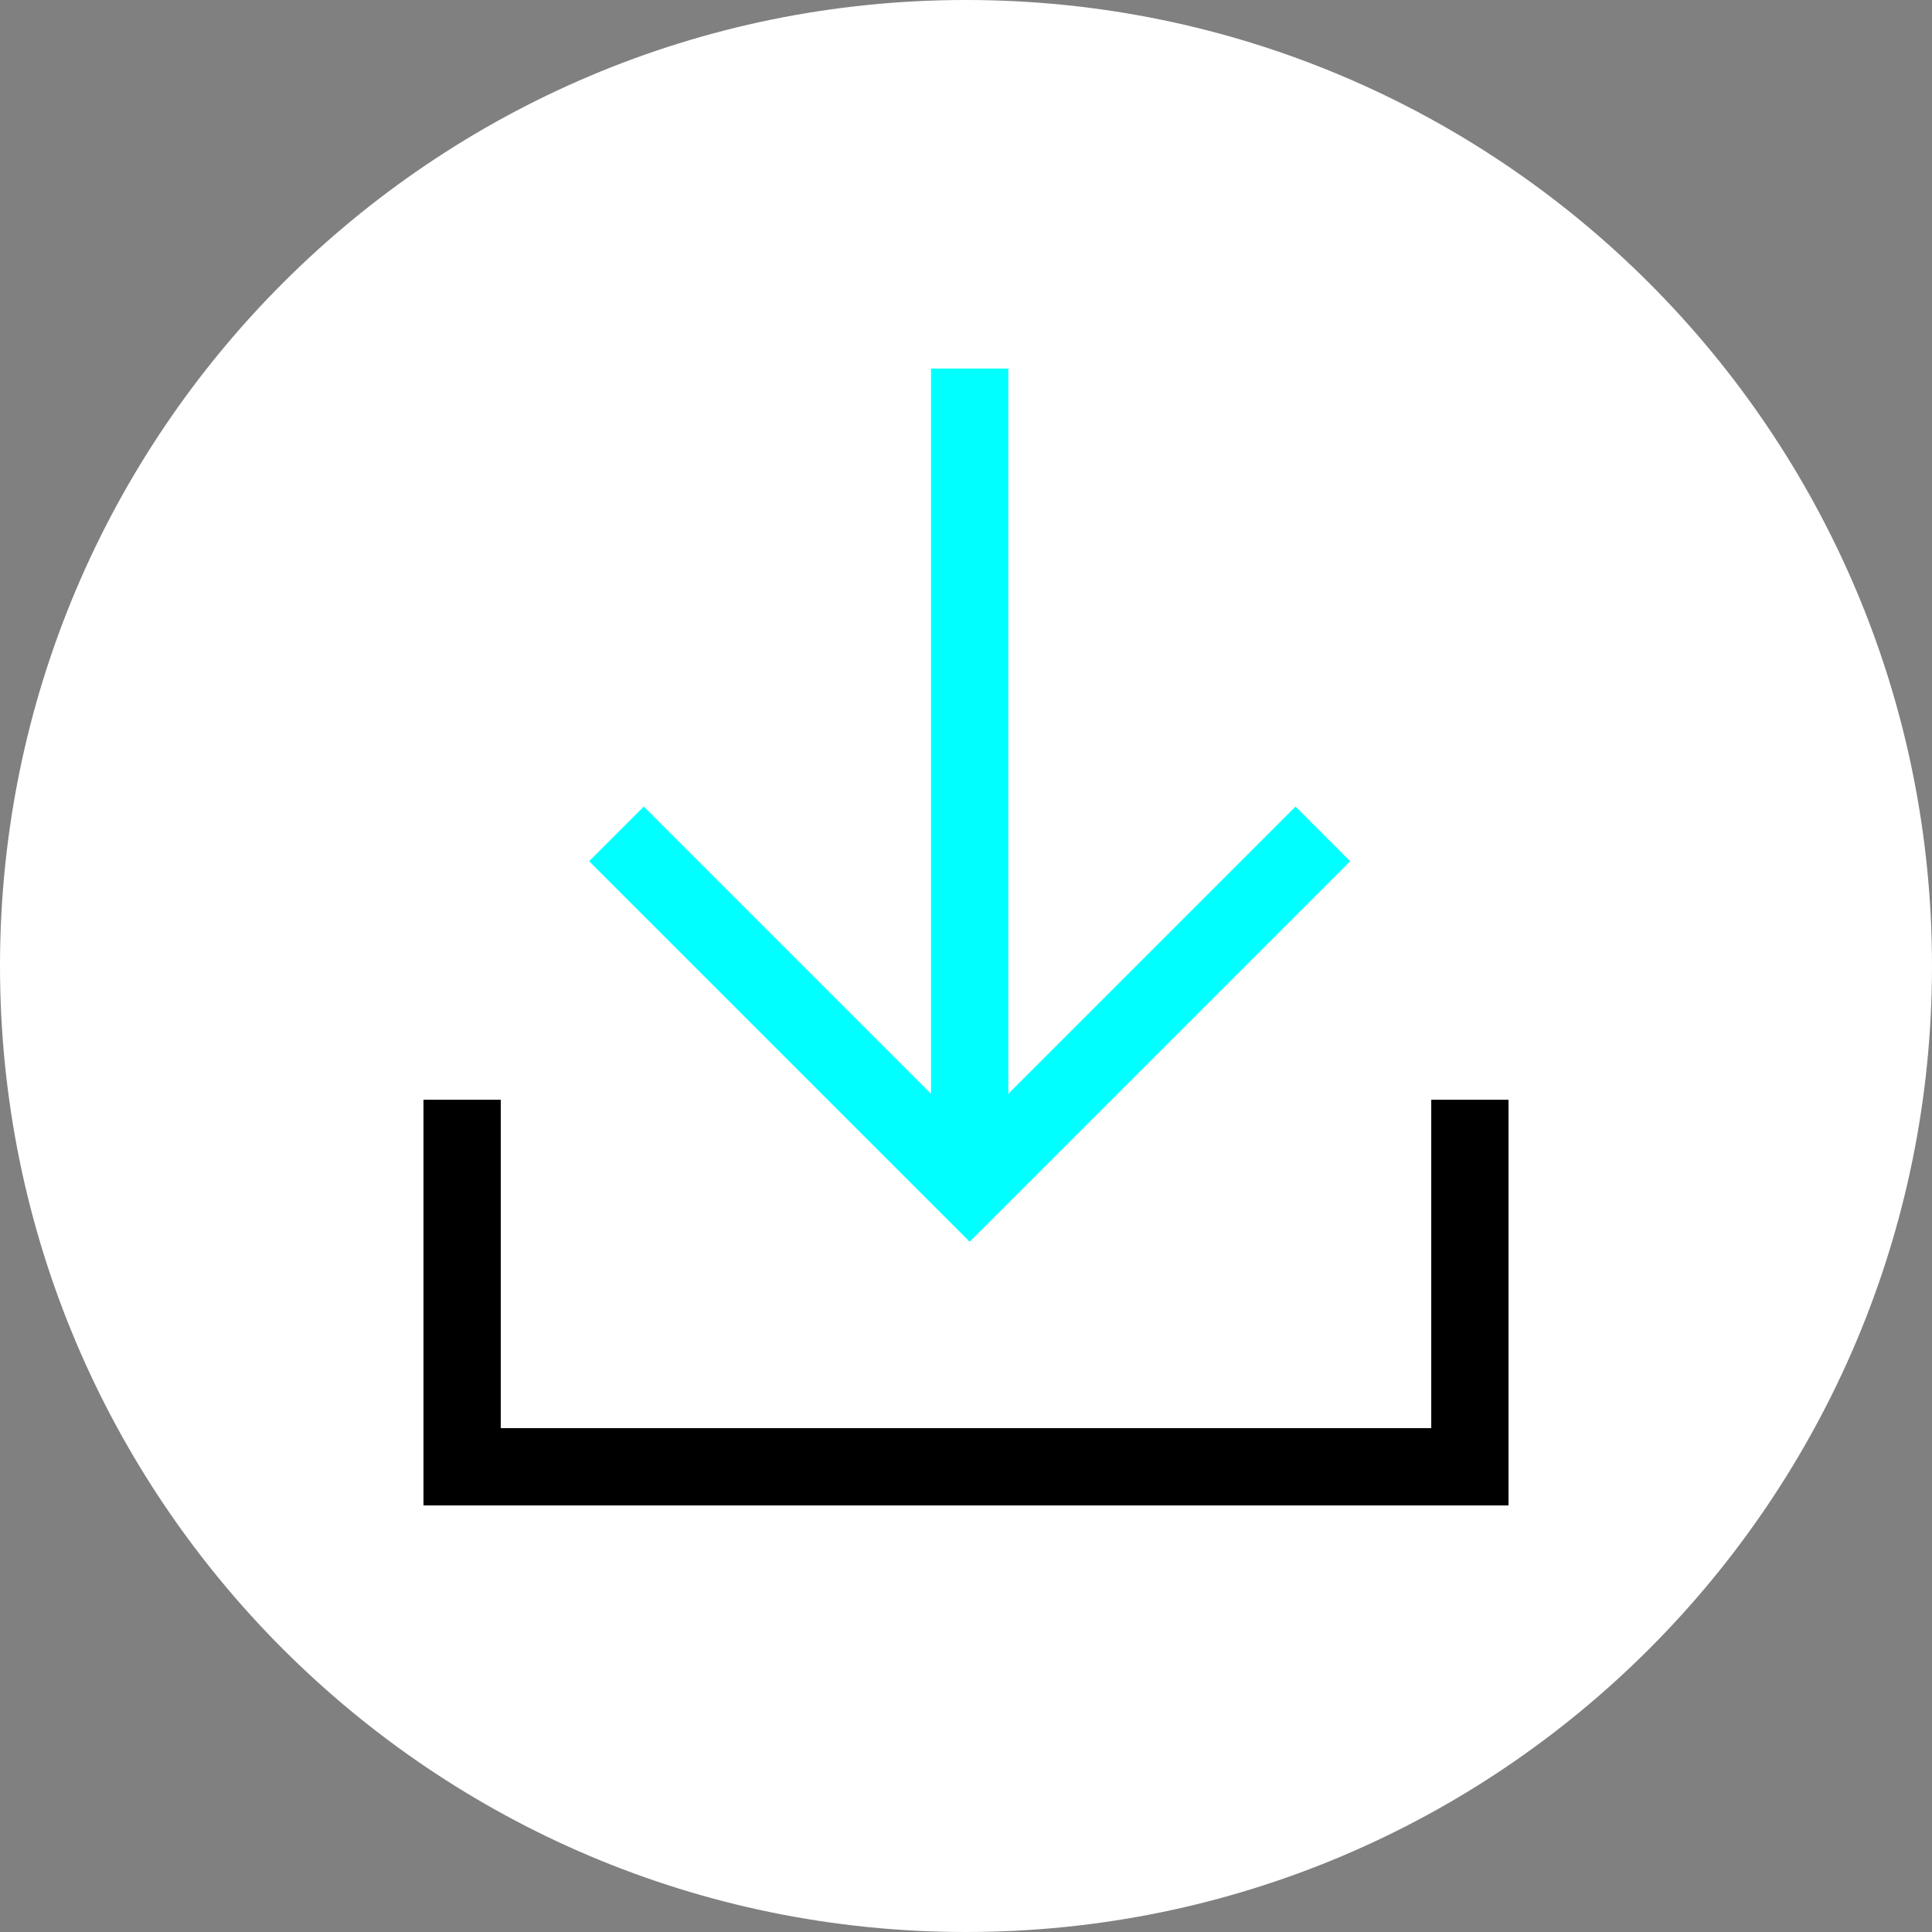
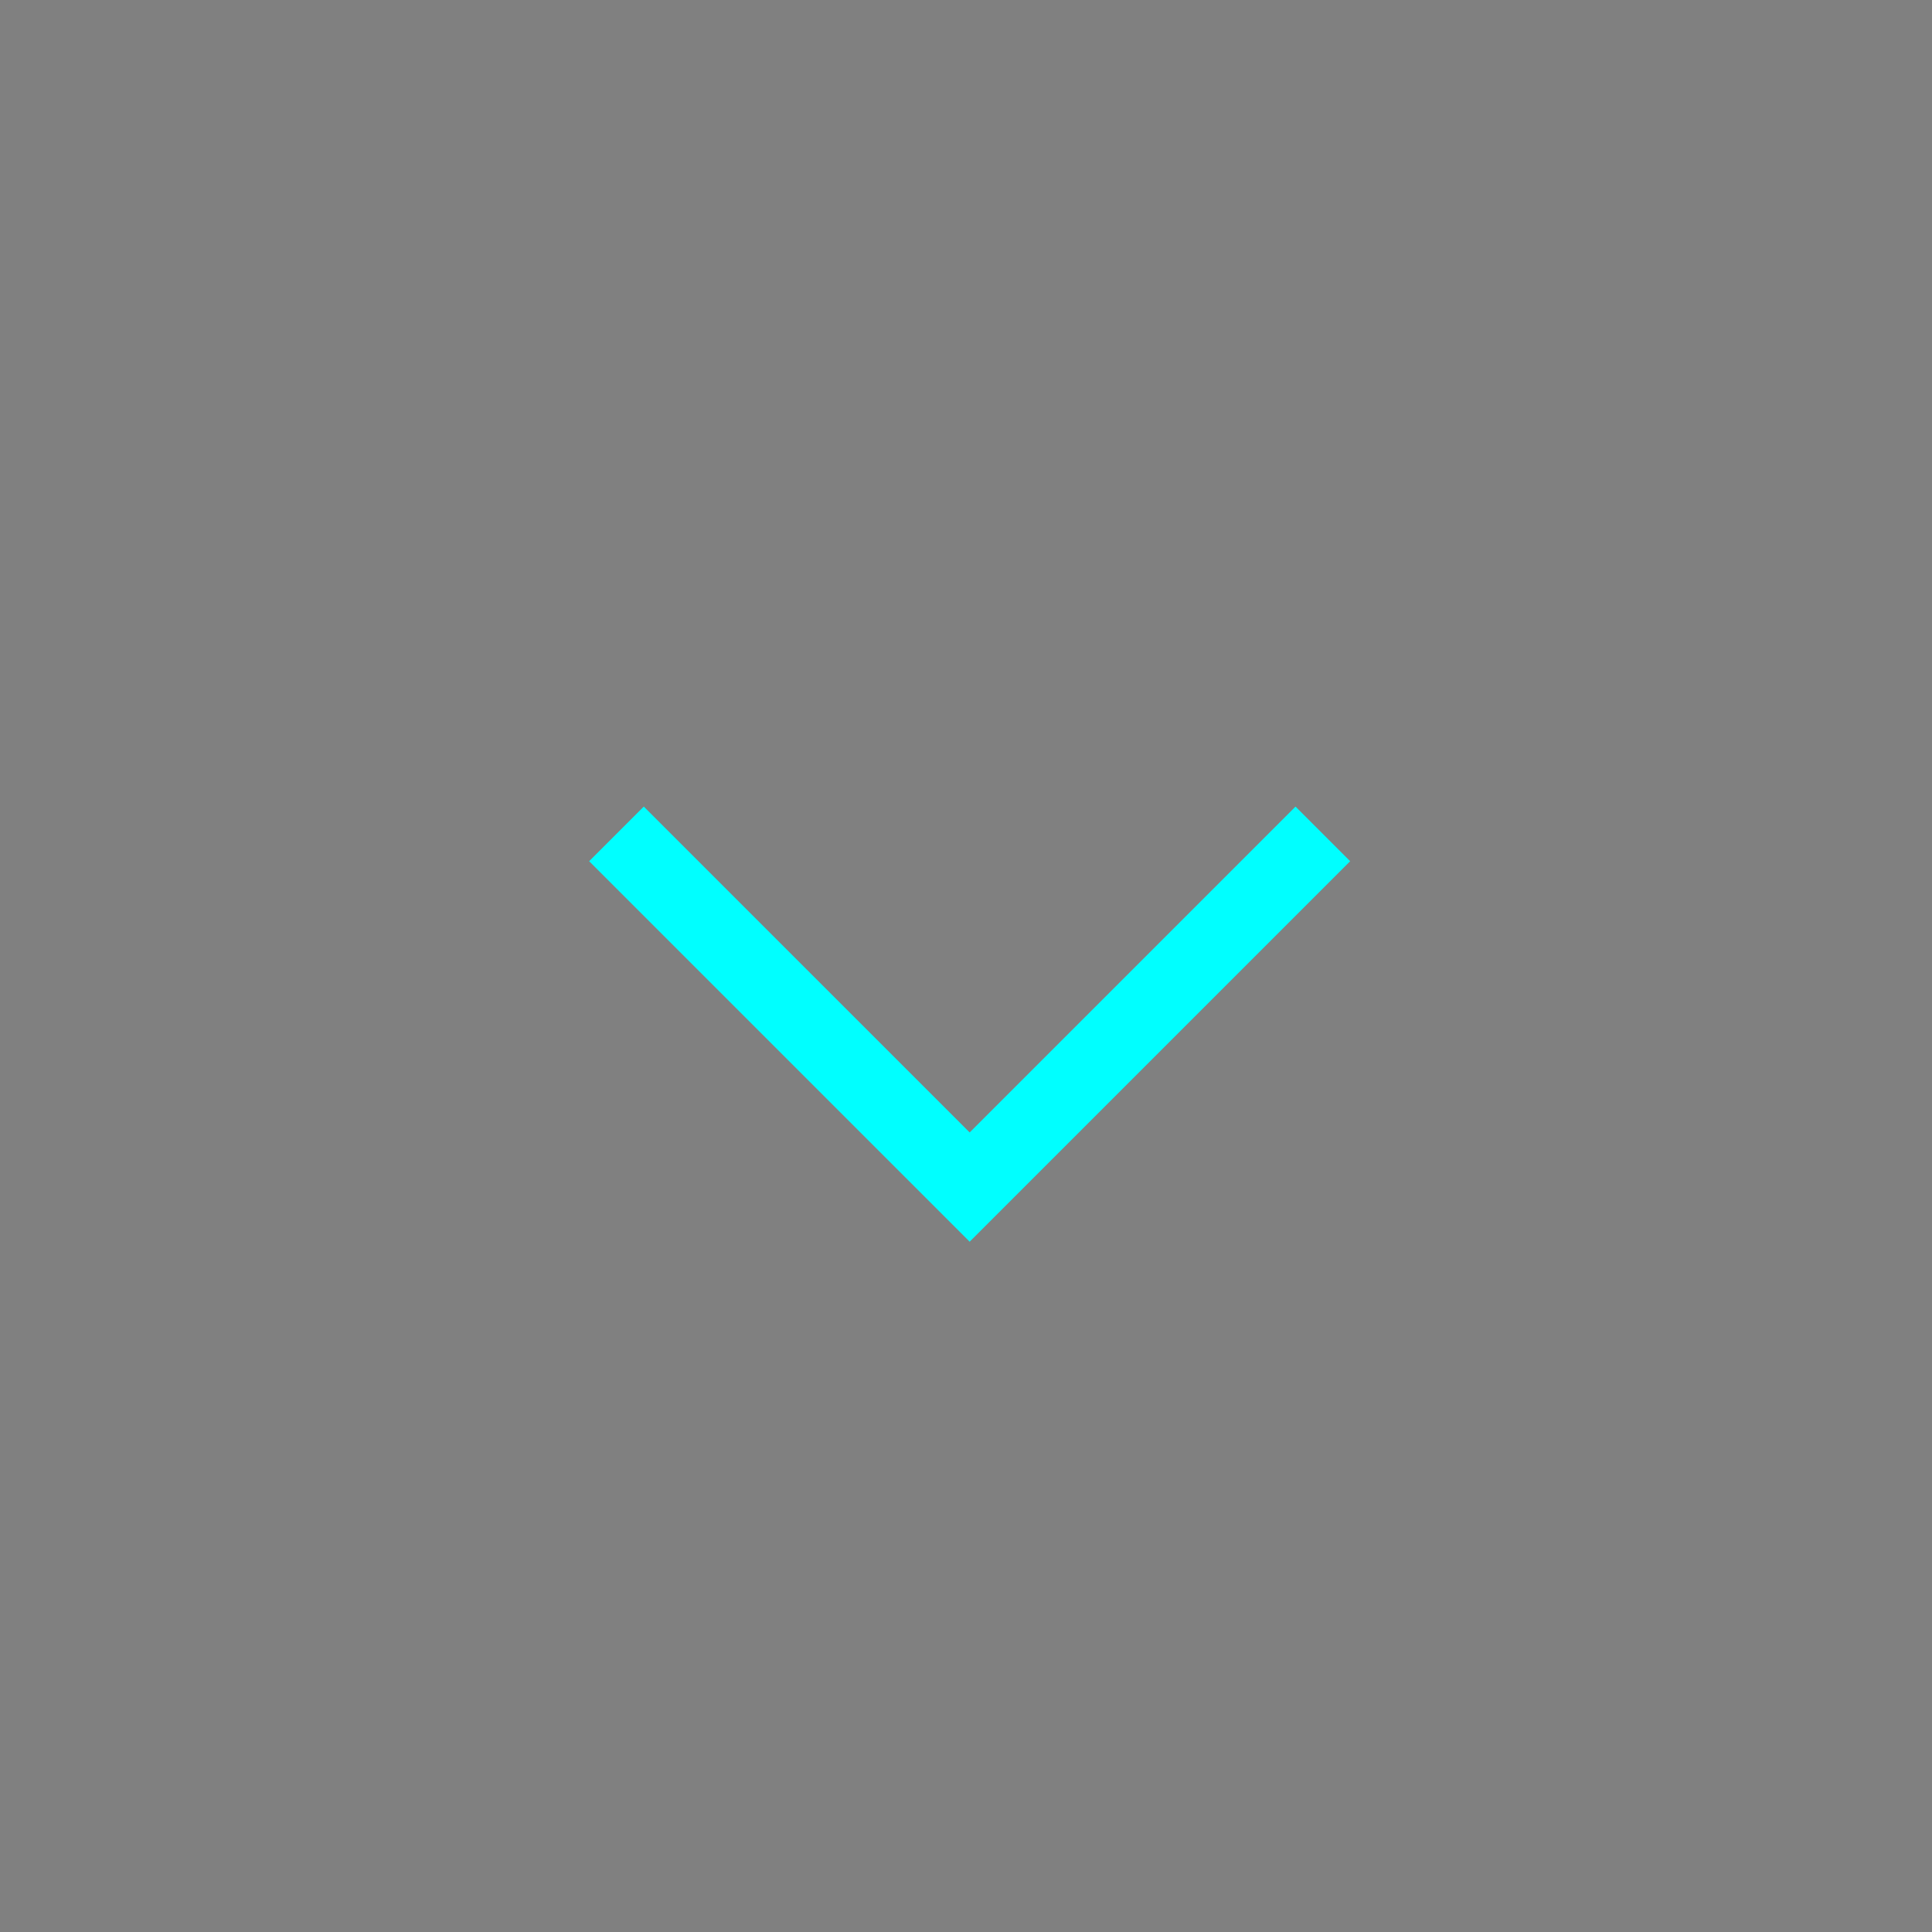
<svg xmlns="http://www.w3.org/2000/svg" xml:space="preserve" viewBox="0 0 1920 1920" width="1920" height="1920">
  <rect x="0" y="0" width="1920" height="1920" fill="#808080" stroke="none" />
-   <path fill-rule="evenodd" clip-rule="evenodd" fill="#ffffff" d="M1920 960c0-530.19-429.81-960-960-960S0 429.81 0 960s429.81 960 960 960 960-429.81 960-960" />
-   <path fill-rule="evenodd" clip-rule="evenodd" fill="#000000" d="M1499.16 1496.08H420.85v-403.16h76.8v326.36h924.71v-326.36h76.8v403.16z" />
  <path fill-rule="evenodd" clip-rule="evenodd" fill="#00ffff" d="M963.64 1234.01 585.49 855.87l54.3-54.3 323.85 323.84 323.84-323.84 54.3 54.3-378.14 378.14z" />
-   <path fill-rule="evenodd" clip-rule="evenodd" fill="#00ffff" d="M925.23 1179.71h76.8V366.26h-76.8v813.45z" />
</svg>